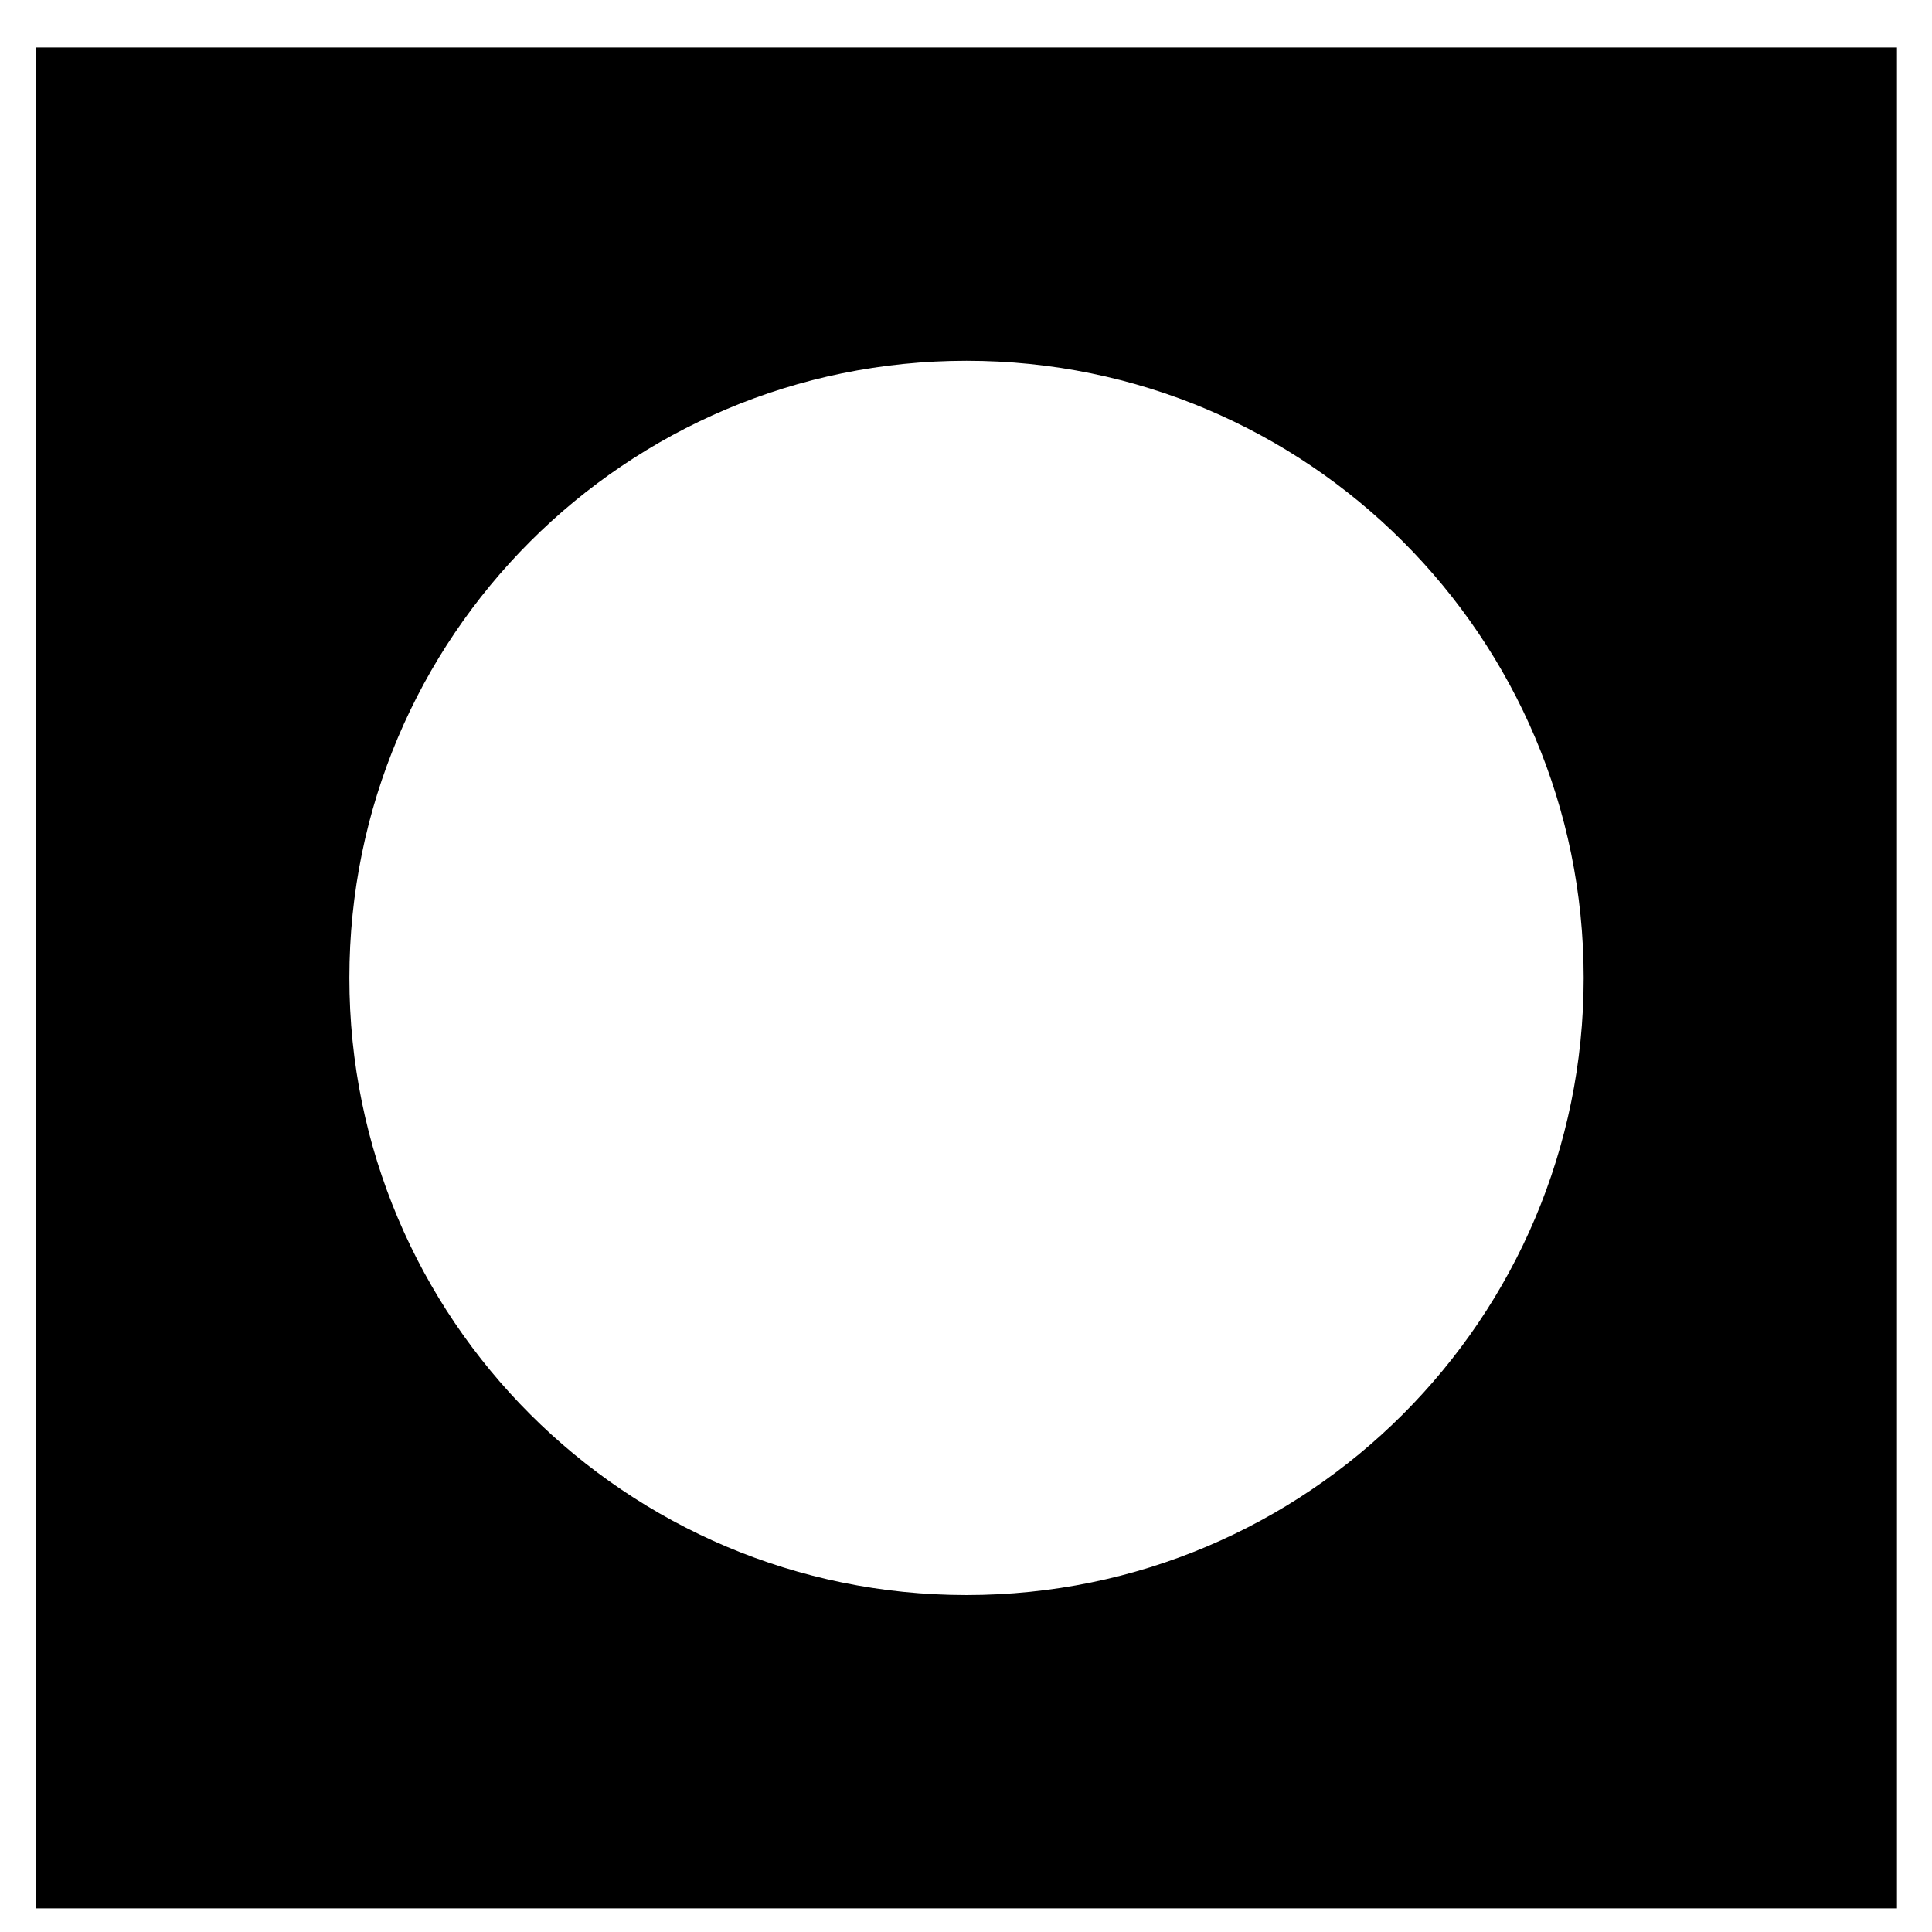
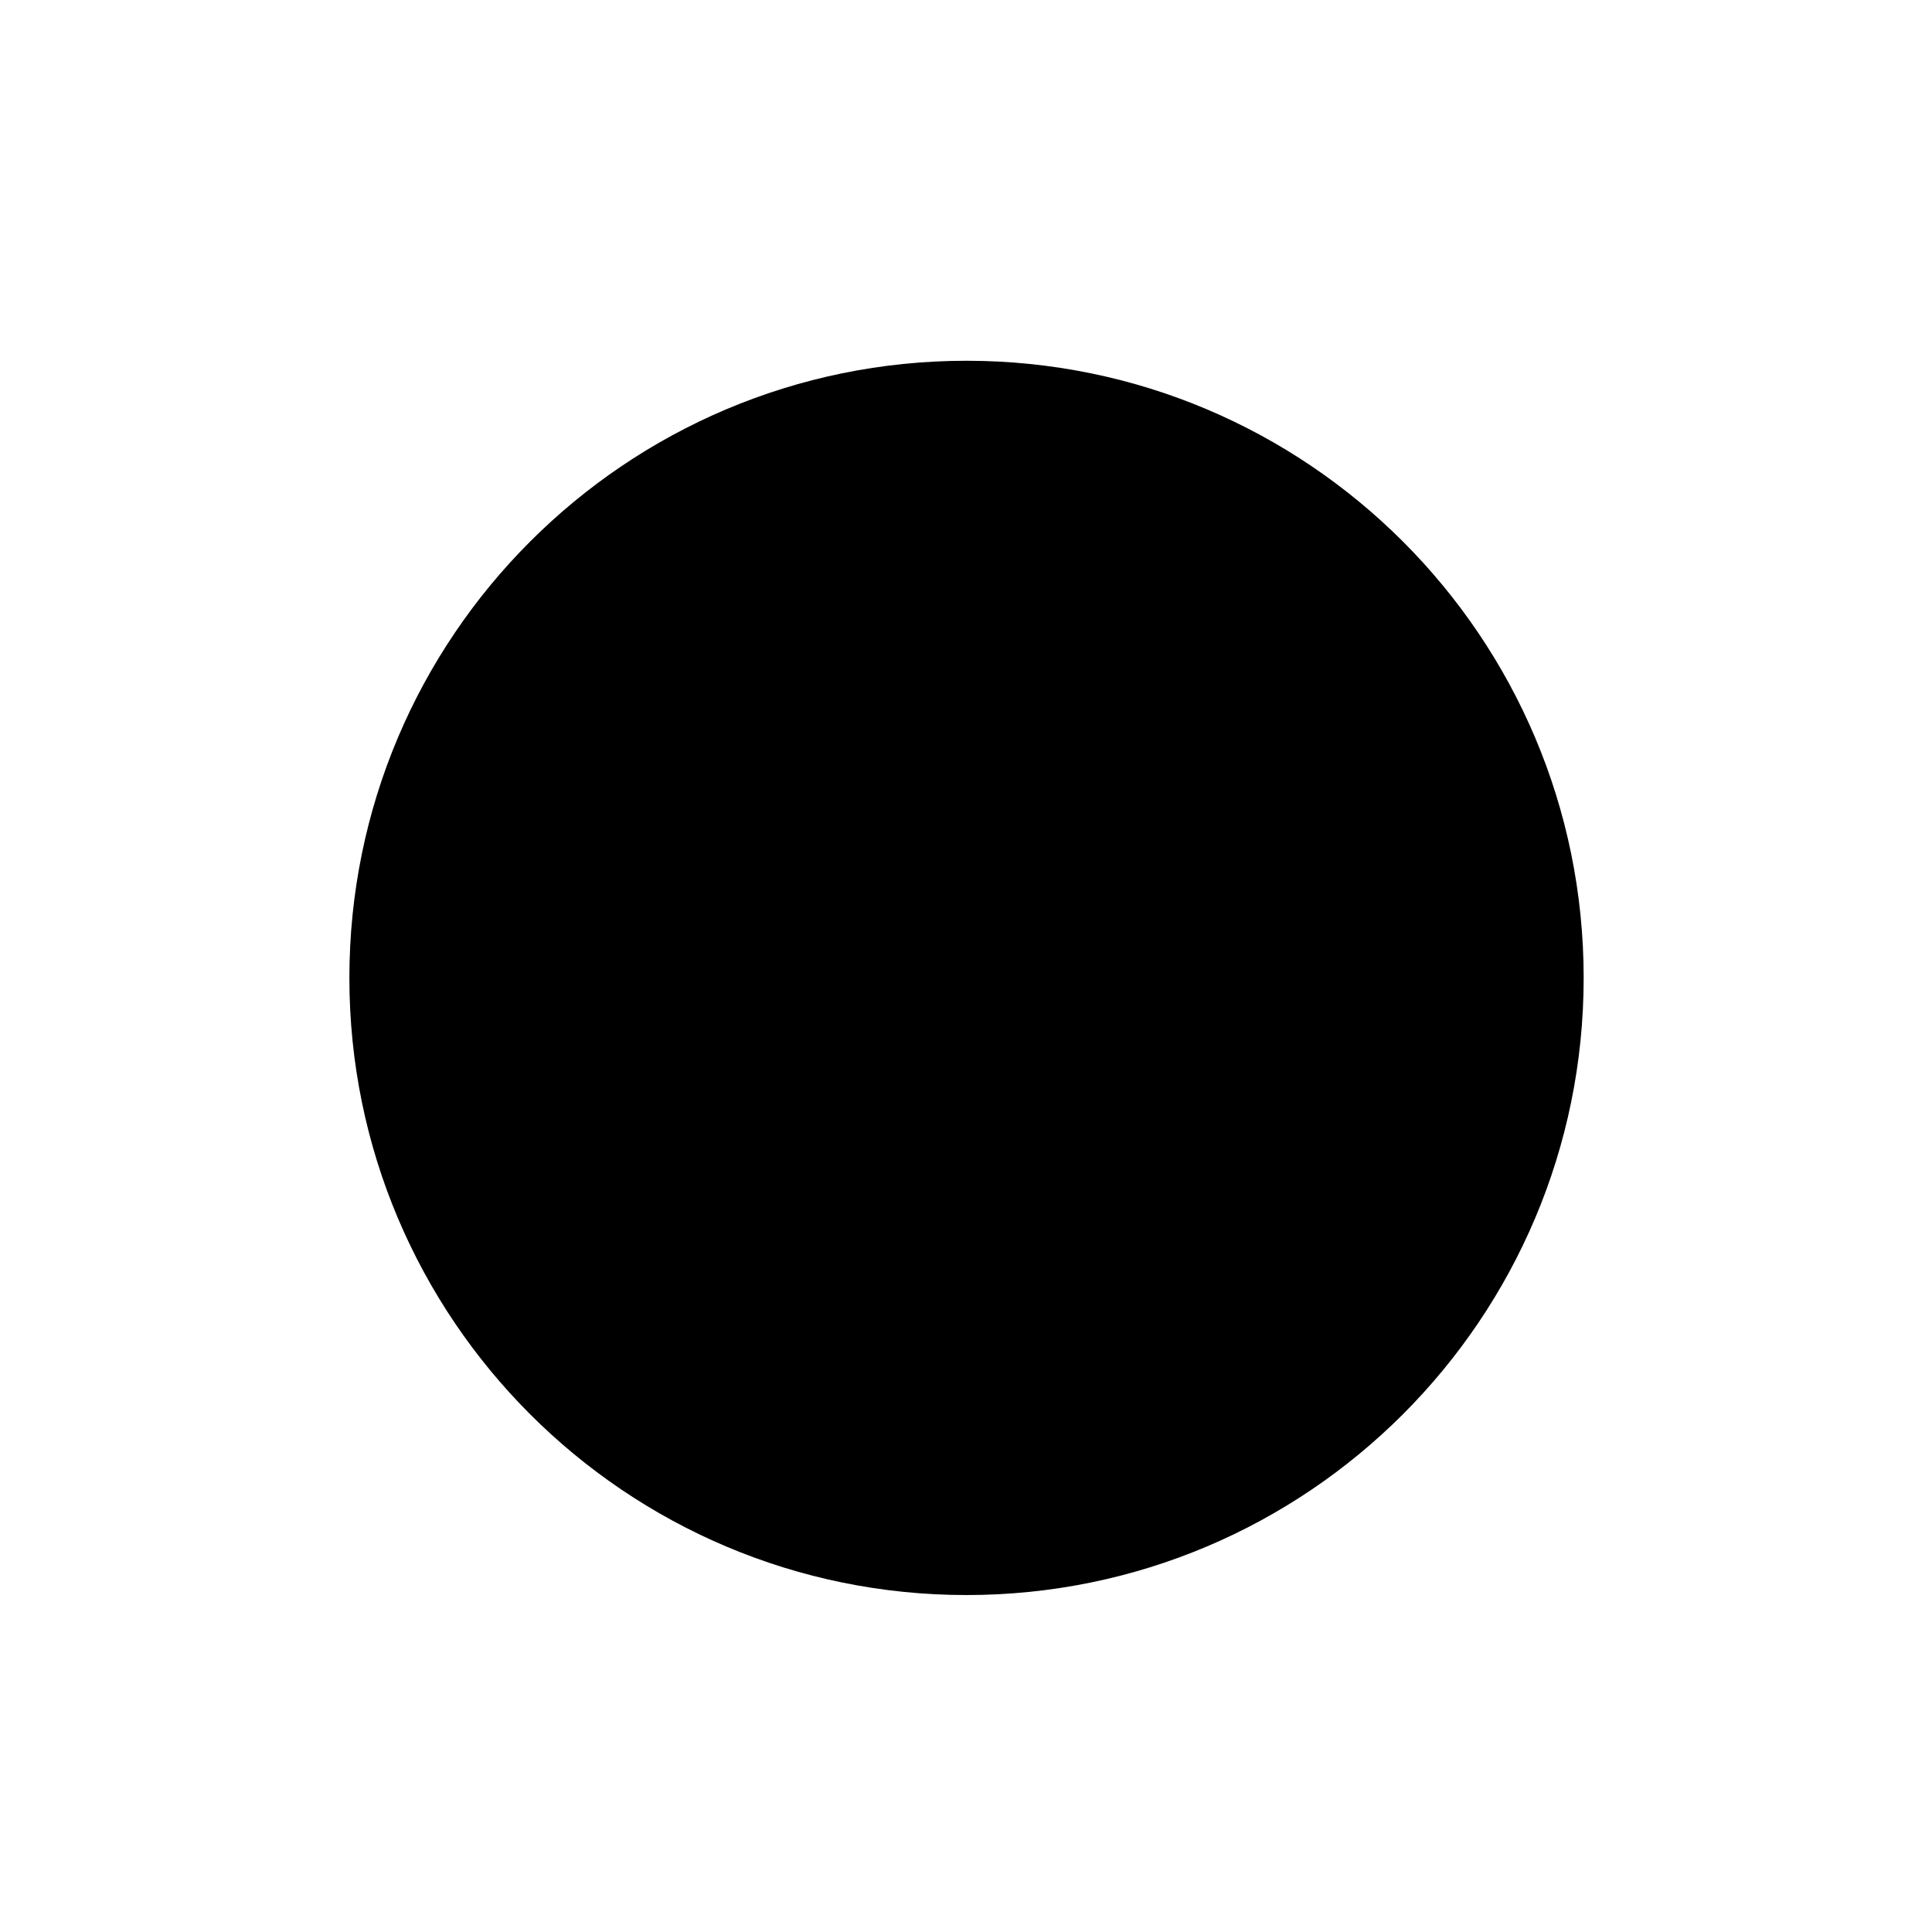
<svg xmlns="http://www.w3.org/2000/svg" width="37" height="37" viewBox="0 0 37 37" fill="none">
-   <path fill-rule="evenodd" clip-rule="evenodd" d="M30.329 18.728C30.329 12.201 25.038 6.909 18.51 6.909C11.983 6.909 6.691 12.201 6.691 18.728C6.691 25.255 11.983 30.547 18.51 30.547C25.038 30.547 30.329 25.255 30.329 18.728ZM0.691 0.909V36.547H36.329V0.909H0.691Z" fill="black" />
+   <path fill-rule="evenodd" clip-rule="evenodd" d="M30.329 18.728C30.329 12.201 25.038 6.909 18.51 6.909C11.983 6.909 6.691 12.201 6.691 18.728C6.691 25.255 11.983 30.547 18.51 30.547C25.038 30.547 30.329 25.255 30.329 18.728ZM0.691 0.909V36.547H36.329H0.691Z" fill="black" />
</svg>